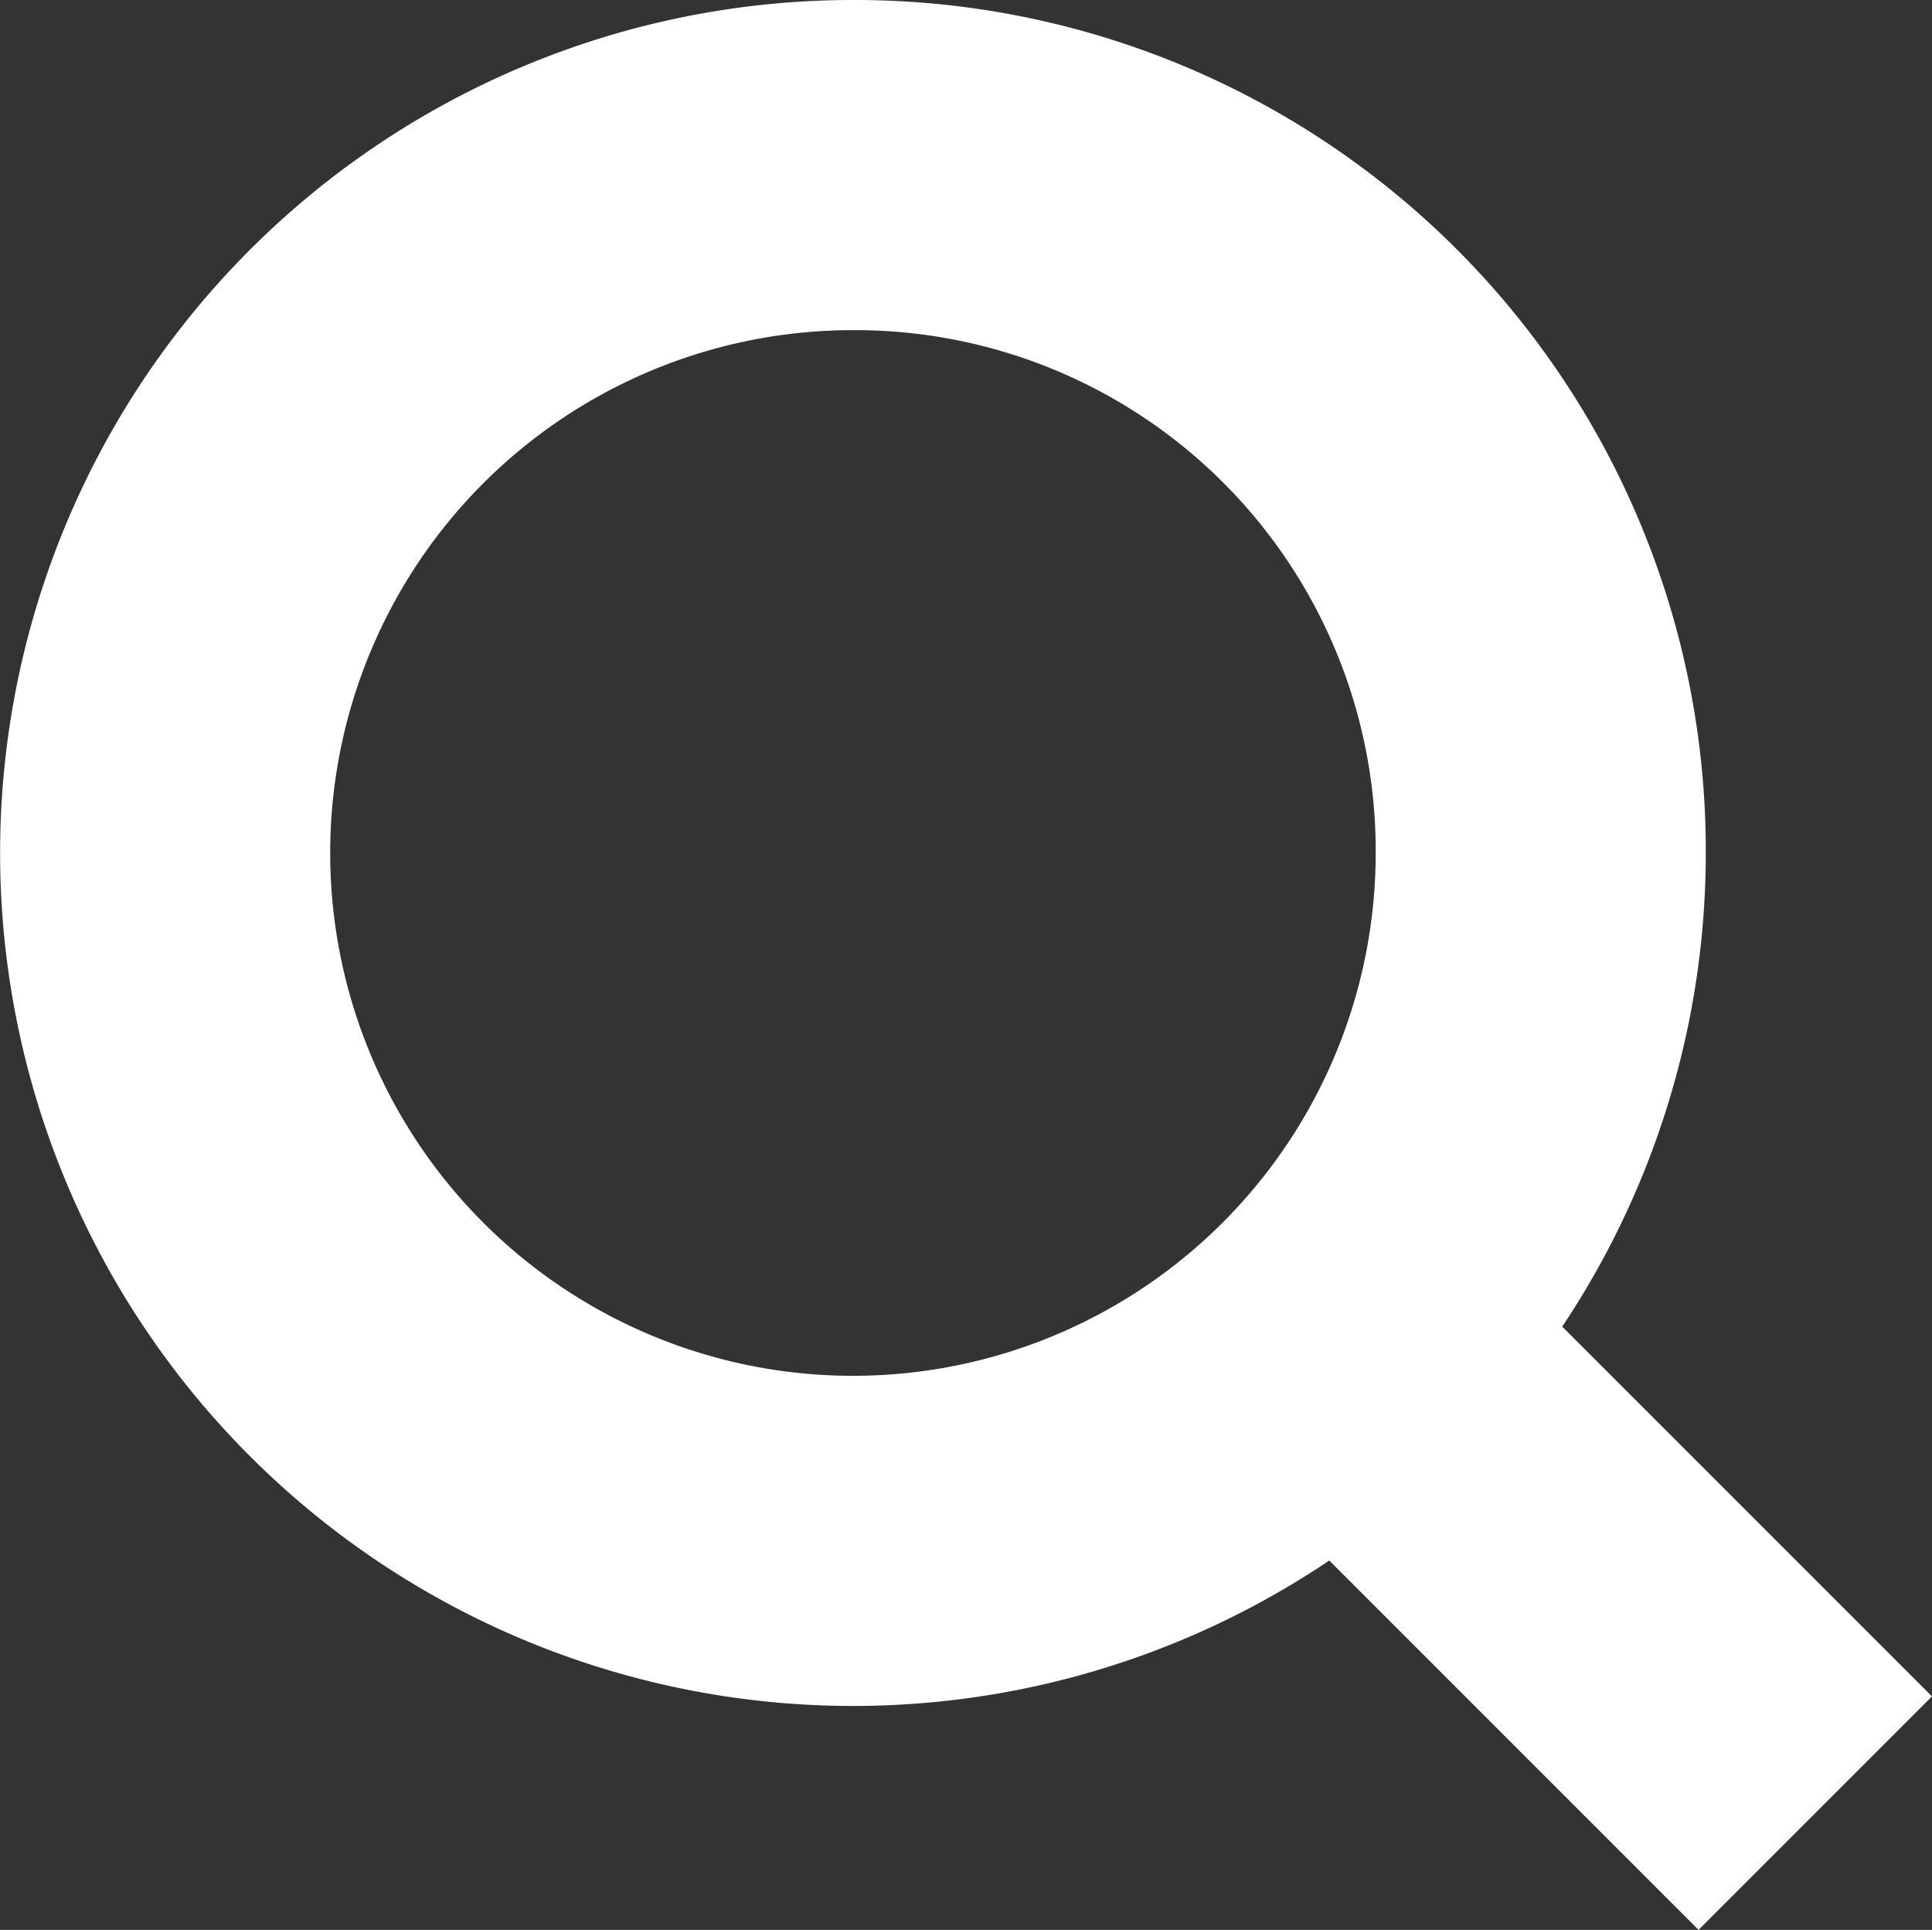
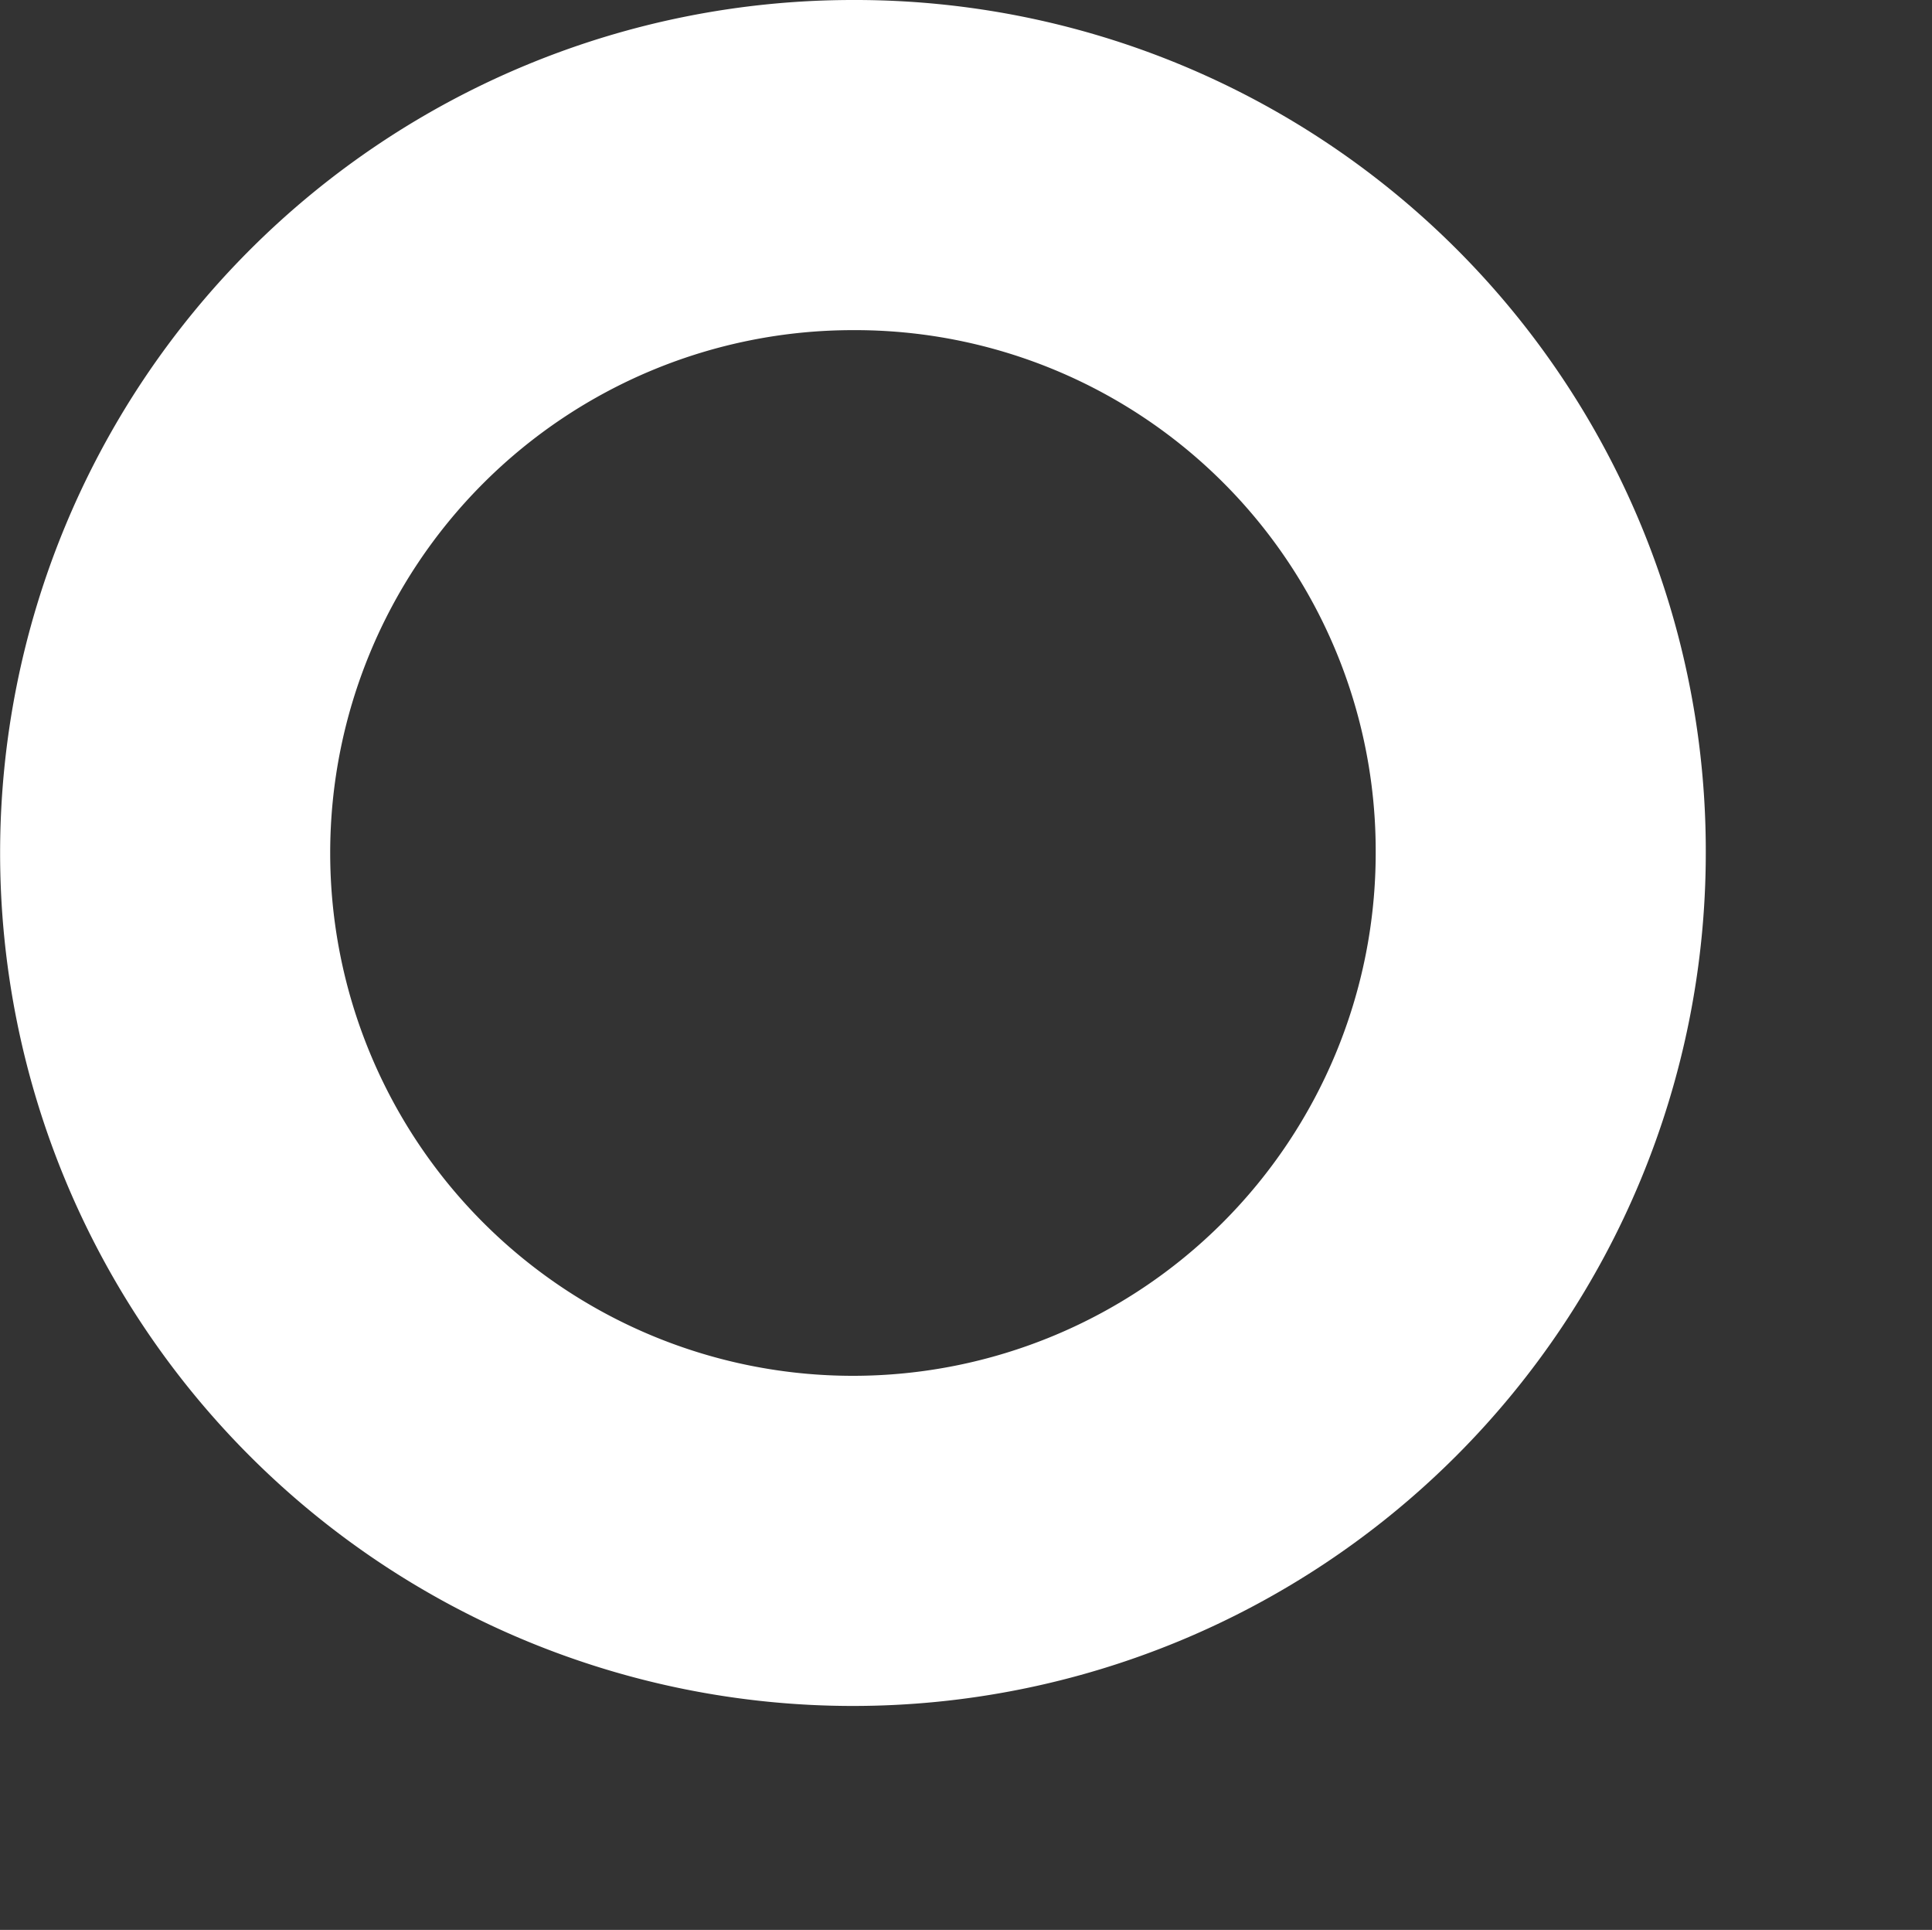
<svg xmlns="http://www.w3.org/2000/svg" width="17.559" height="17.537" viewBox="0 0 17.559 17.537">
  <rect x="0" y="0" width="17.559" height="17.537" fill="#333333" stroke="none" />
  <defs>
    <style>.a{fill:none;}.a,.b{stroke:#fff;stroke-width:3px;}.b{fill:#007dbb;}</style>
  </defs>
  <g transform="translate(1.5 1.5)">
    <path class="a" d="M173.122,337.87a6.251,6.251,0,1,1-6.251-6.251A6.231,6.231,0,0,1,173.122,337.87Z" transform="translate(-160.619 -331.619)" />
-     <line class="b" x1="4.315" y1="4.315" transform="translate(10.683 10.661)" />
  </g>
</svg>